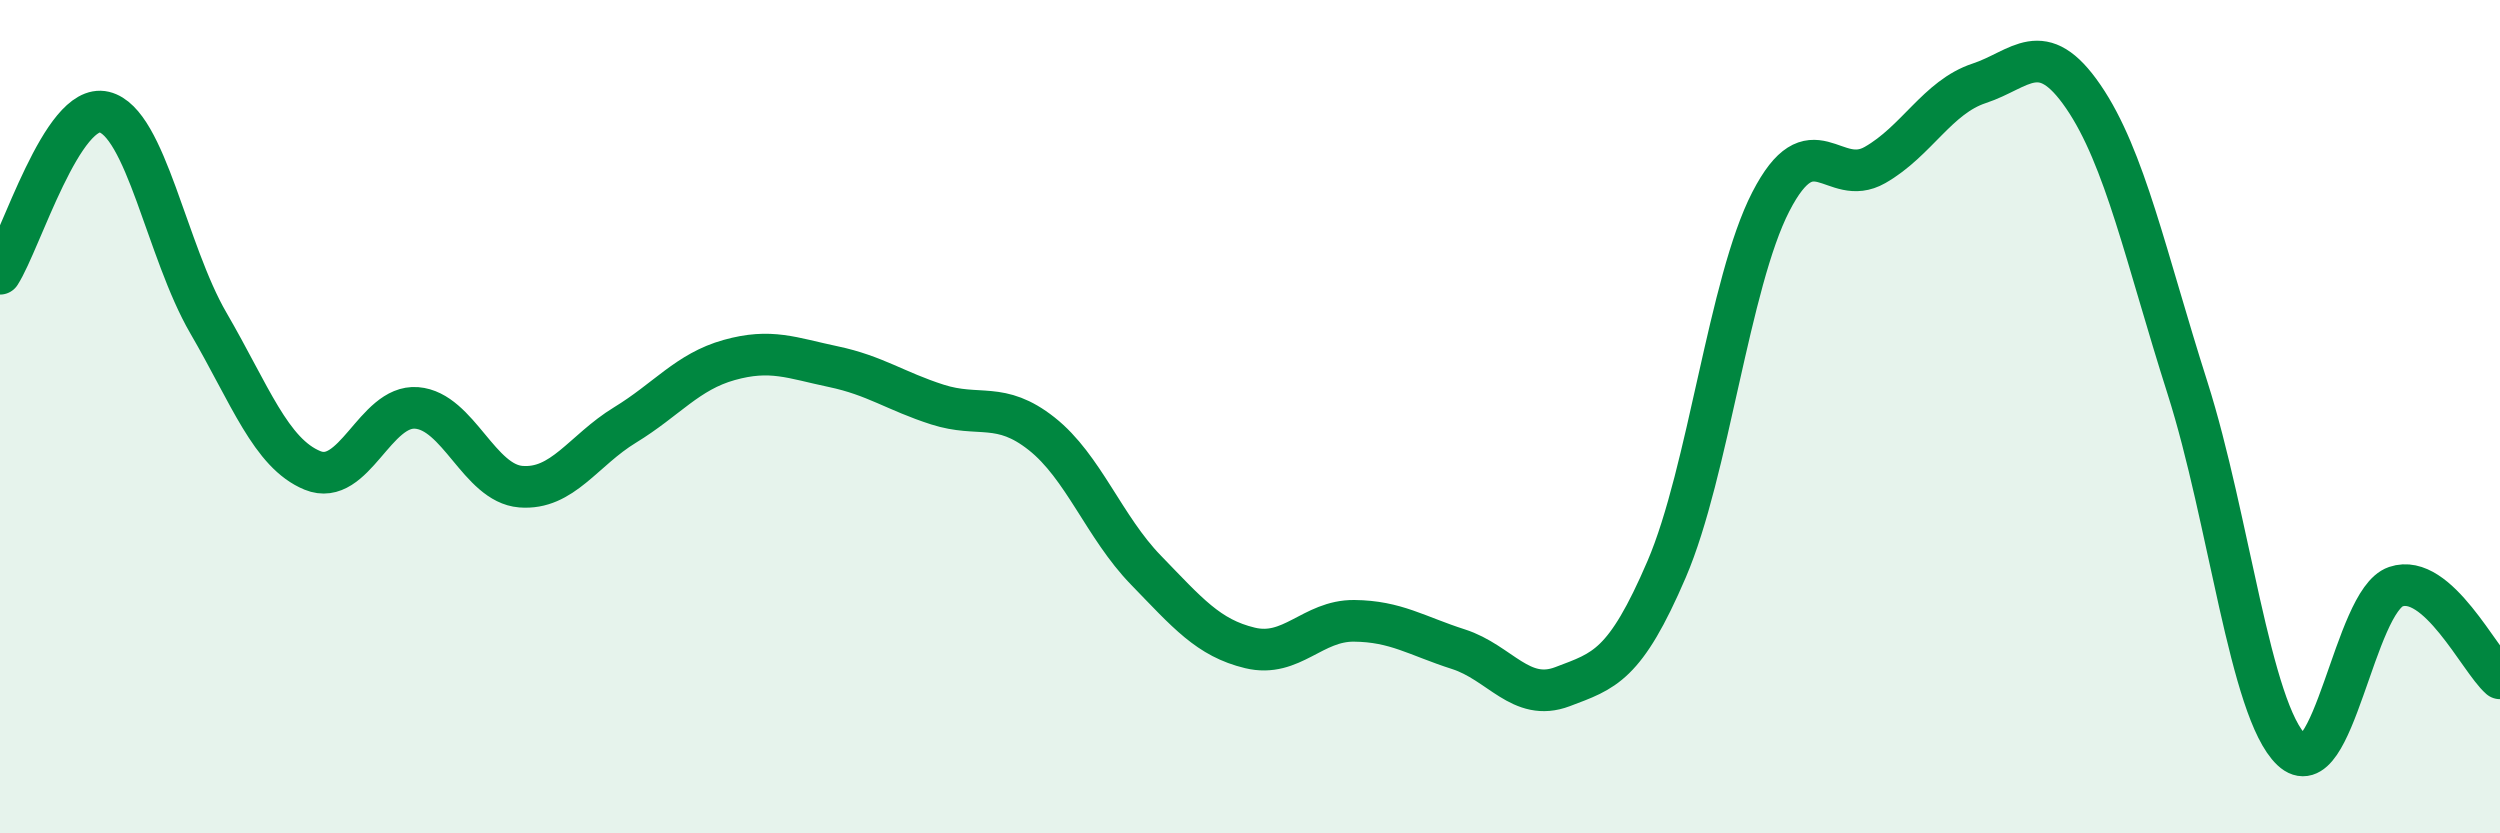
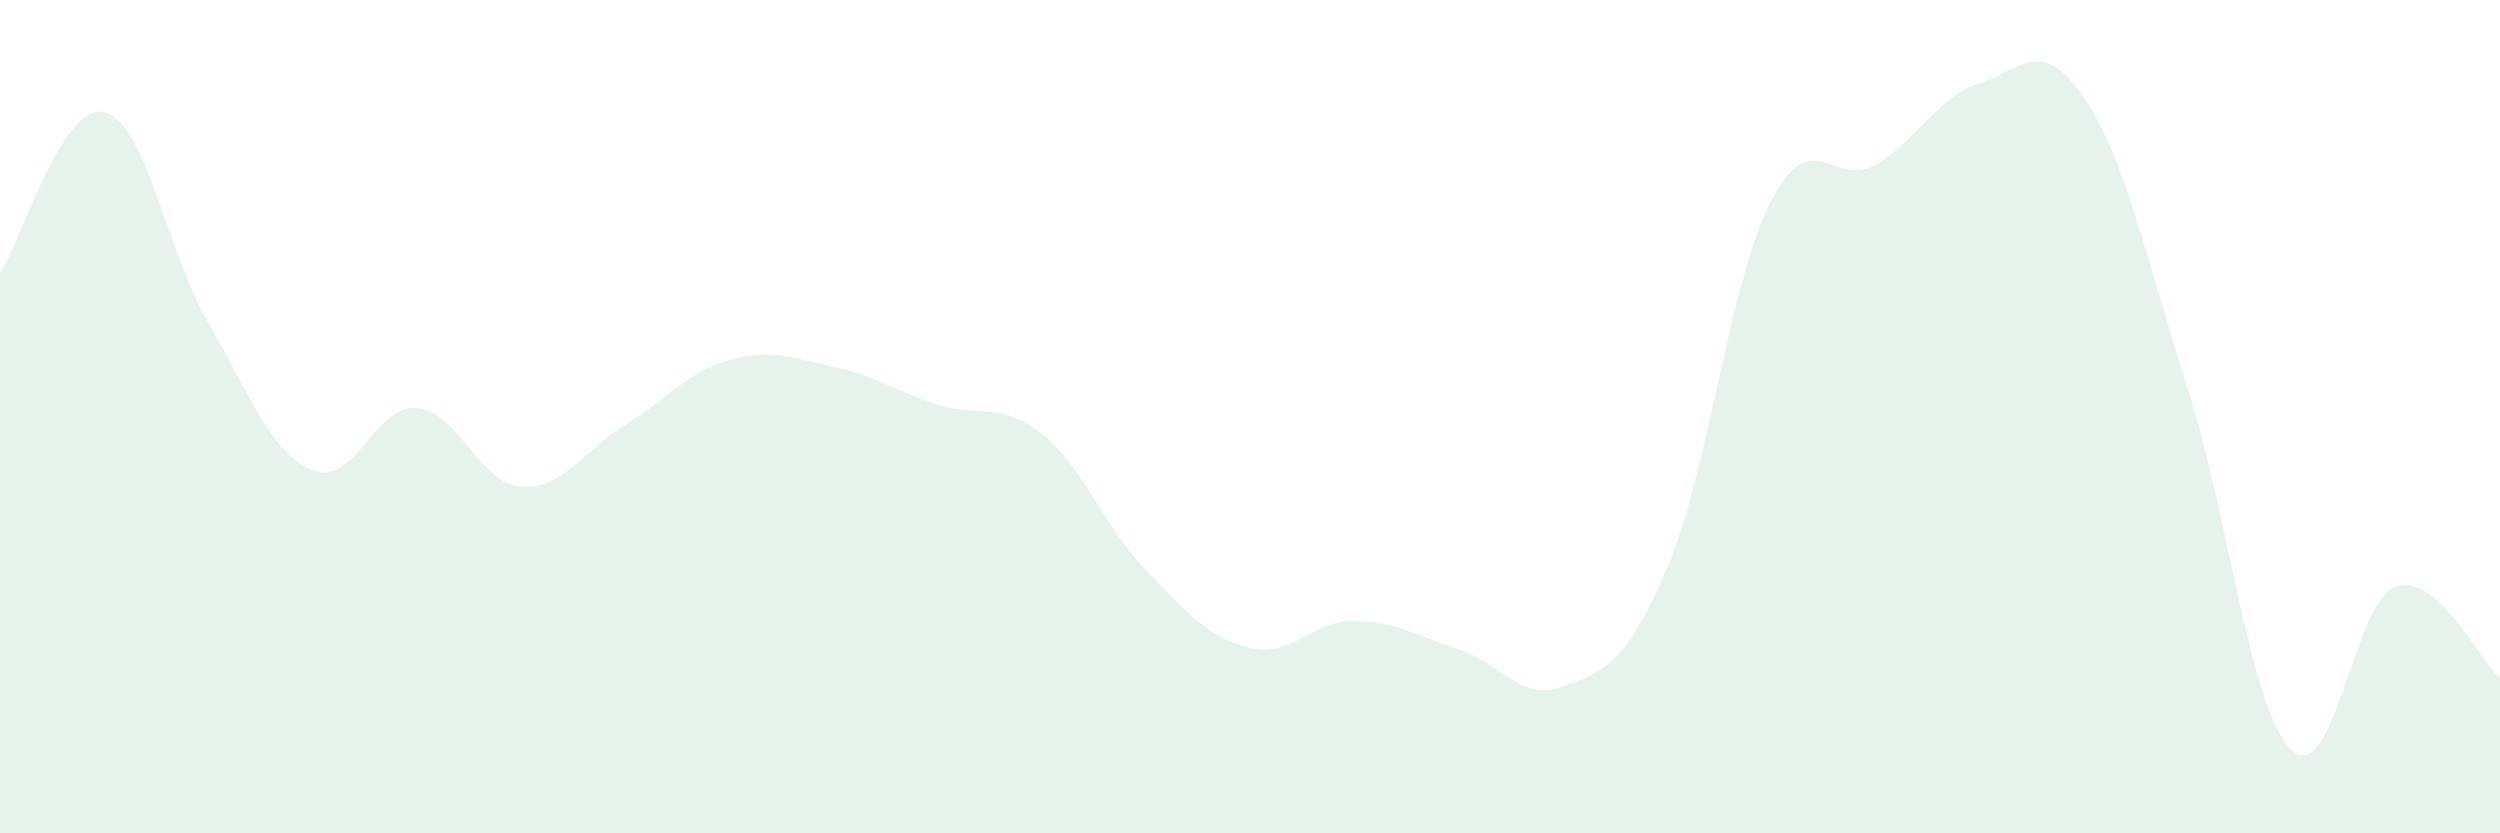
<svg xmlns="http://www.w3.org/2000/svg" width="60" height="20" viewBox="0 0 60 20">
  <path d="M 0,6.57 C 0.5,5.79 1.5,2.45 2.5,2.69 C 3.5,2.93 4,6.03 5,7.75 C 6,9.47 6.5,10.88 7.5,11.29 C 8.5,11.7 9,9.71 10,9.79 C 11,9.87 11.5,11.6 12.5,11.68 C 13.5,11.76 14,10.81 15,10.2 C 16,9.59 16.5,8.92 17.5,8.64 C 18.5,8.36 19,8.59 20,8.8 C 21,9.01 21.5,9.39 22.5,9.71 C 23.5,10.03 24,9.62 25,10.41 C 26,11.2 26.5,12.65 27.5,13.68 C 28.5,14.71 29,15.31 30,15.55 C 31,15.79 31.5,14.89 32.5,14.9 C 33.5,14.91 34,15.26 35,15.58 C 36,15.9 36.5,16.86 37.5,16.48 C 38.5,16.1 39,15.99 40,13.66 C 41,11.33 41.5,6.78 42.5,4.84 C 43.5,2.9 44,4.53 45,3.96 C 46,3.39 46.5,2.33 47.5,2 C 48.5,1.67 49,0.86 50,2.32 C 51,3.78 51.5,6.17 52.5,9.31 C 53.5,12.45 54,17.05 55,18 C 56,18.95 56.5,14.42 57.5,14.08 C 58.5,13.74 59.5,15.84 60,16.28L60 20L0 20Z" fill="#008740" opacity="0.1" stroke-linecap="round" stroke-linejoin="round" />
-   <path d="M 0,6.57 C 0.5,5.79 1.5,2.45 2.5,2.69 C 3.5,2.93 4,6.03 5,7.75 C 6,9.47 6.5,10.88 7.5,11.29 C 8.5,11.7 9,9.71 10,9.79 C 11,9.87 11.5,11.6 12.5,11.68 C 13.5,11.76 14,10.81 15,10.2 C 16,9.59 16.5,8.92 17.5,8.64 C 18.5,8.36 19,8.59 20,8.8 C 21,9.01 21.5,9.39 22.5,9.71 C 23.5,10.03 24,9.62 25,10.41 C 26,11.2 26.5,12.65 27.5,13.68 C 28.5,14.71 29,15.31 30,15.55 C 31,15.79 31.5,14.89 32.5,14.9 C 33.5,14.91 34,15.26 35,15.58 C 36,15.9 36.5,16.86 37.5,16.48 C 38.5,16.1 39,15.99 40,13.66 C 41,11.33 41.5,6.78 42.5,4.84 C 43.5,2.9 44,4.53 45,3.96 C 46,3.39 46.5,2.33 47.5,2 C 48.5,1.67 49,0.86 50,2.32 C 51,3.78 51.5,6.17 52.5,9.31 C 53.5,12.45 54,17.05 55,18 C 56,18.95 56.5,14.42 57.5,14.08 C 58.5,13.74 59.5,15.84 60,16.28" stroke="#008740" stroke-width="1" fill="none" stroke-linecap="round" stroke-linejoin="round" />
</svg>